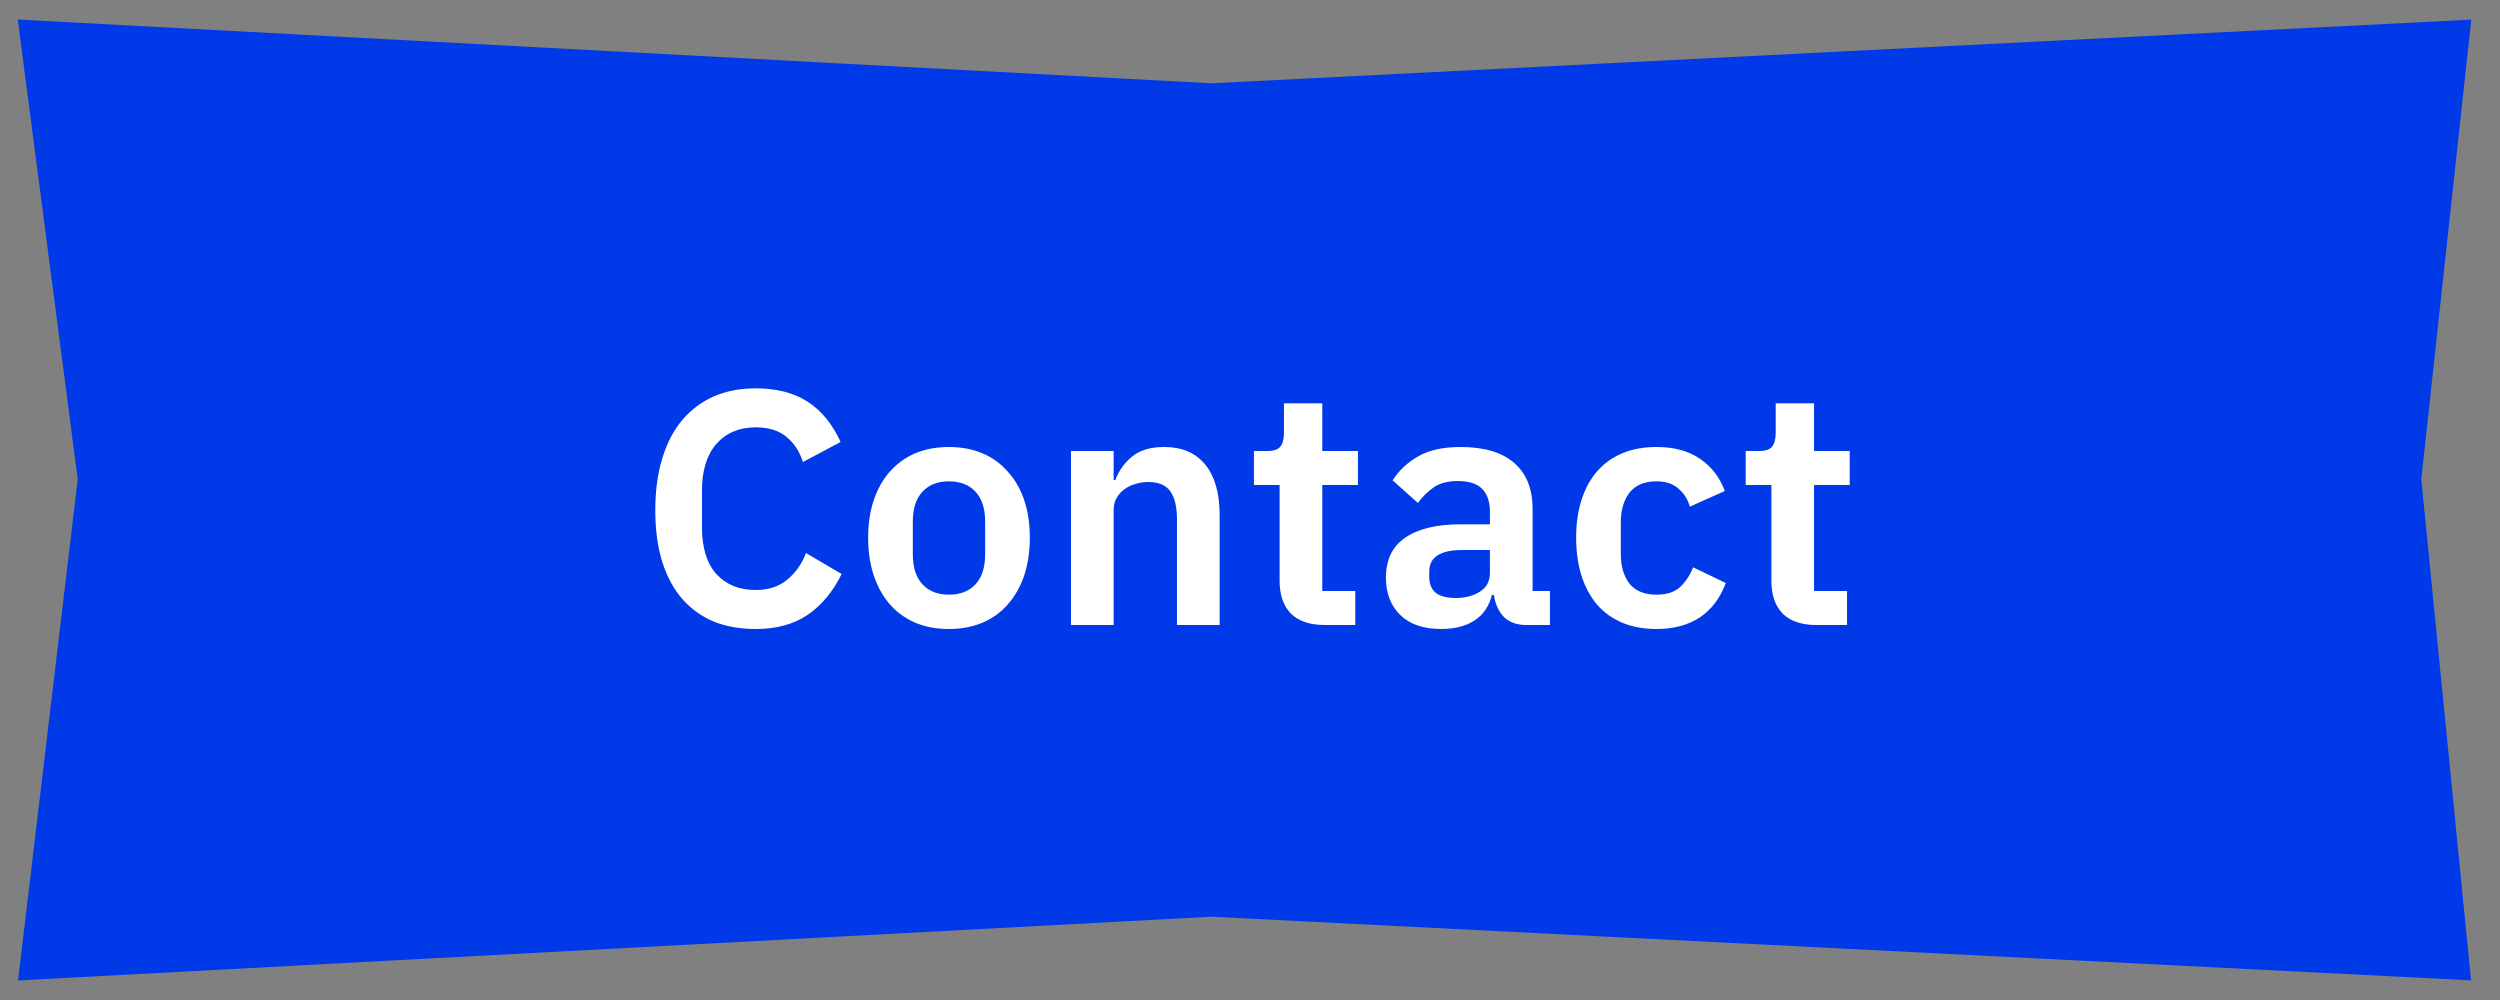
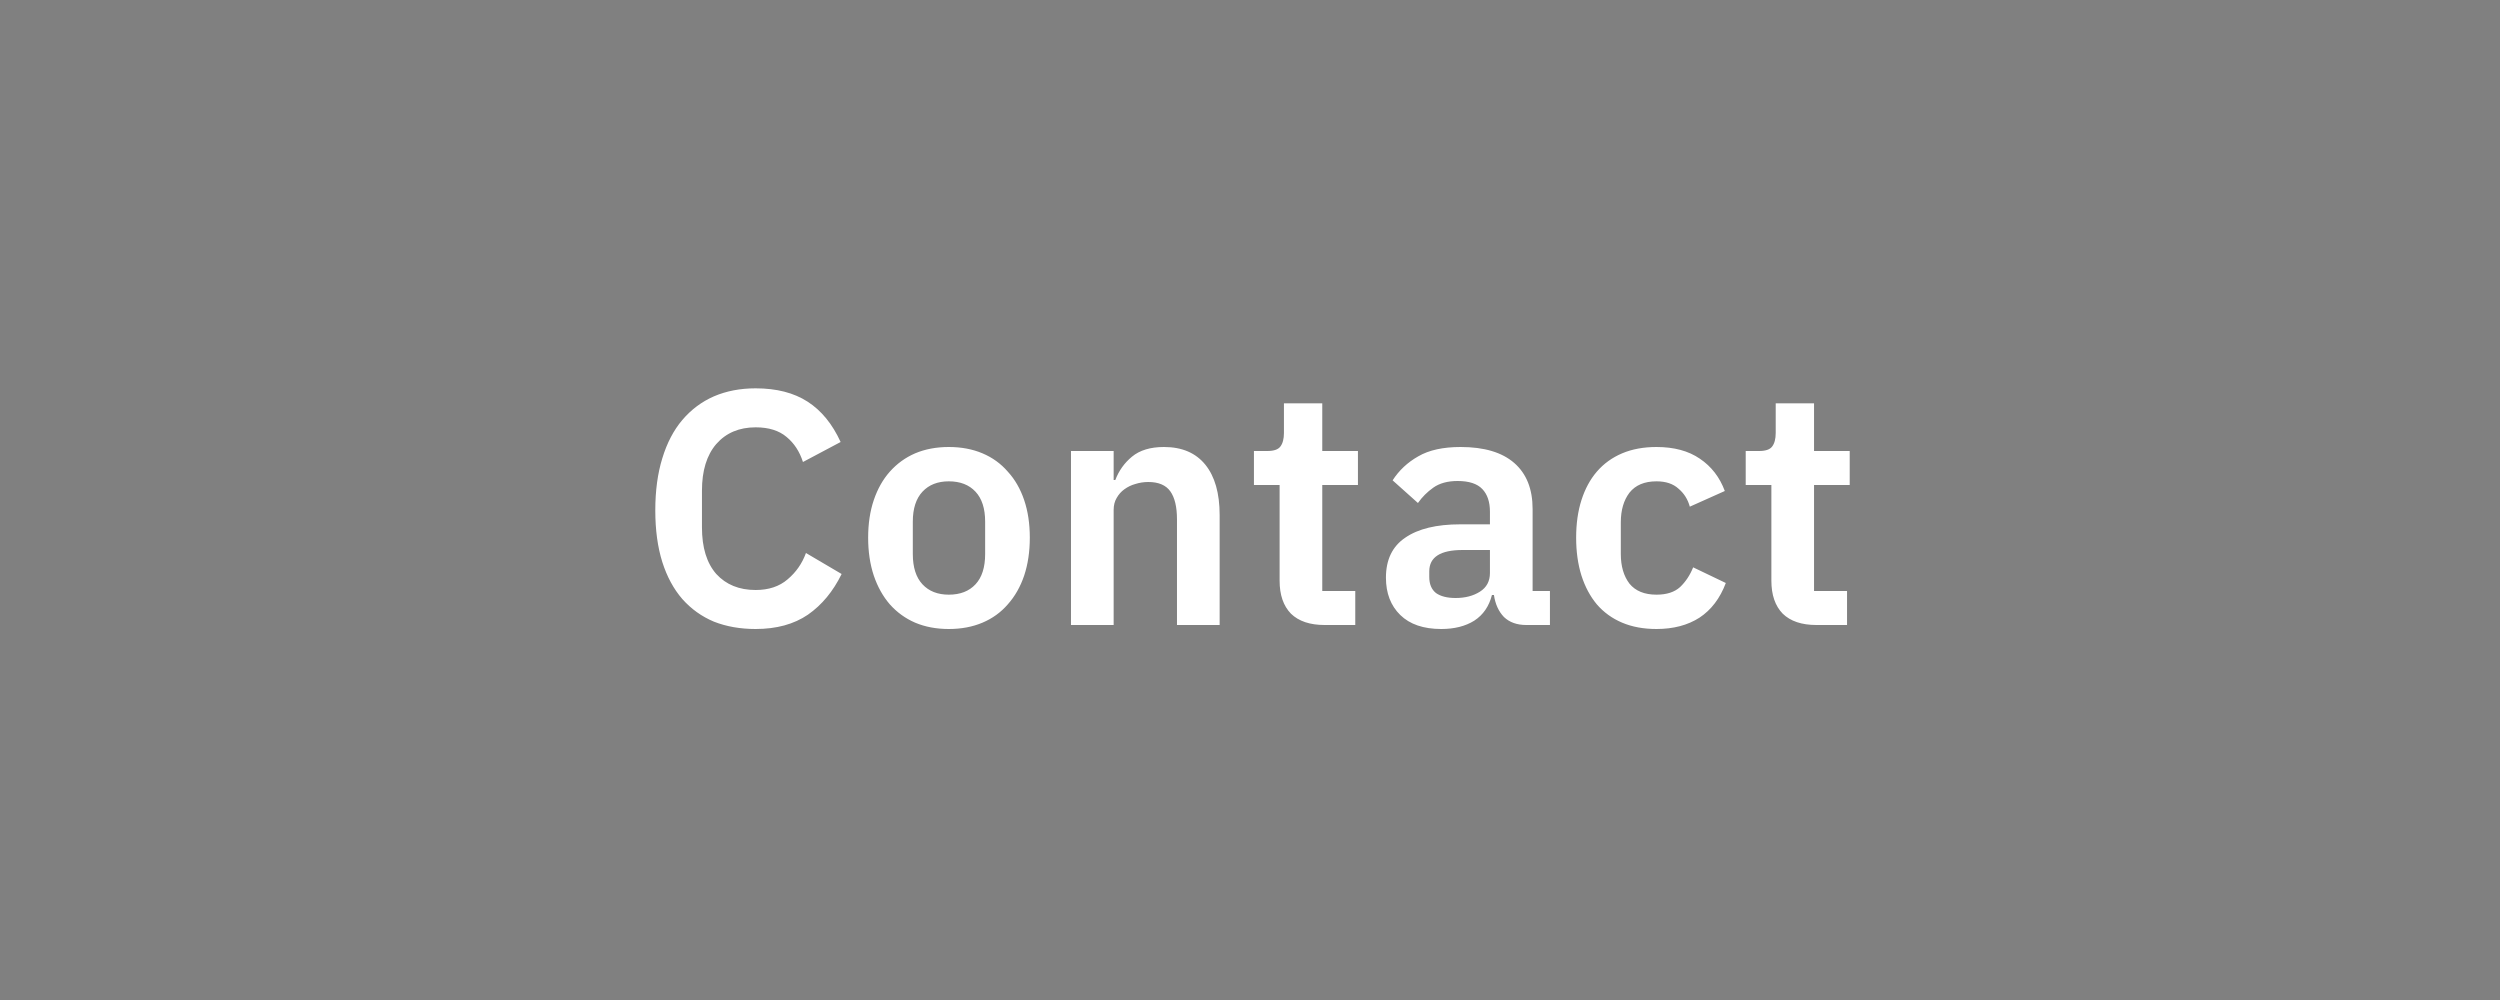
<svg xmlns="http://www.w3.org/2000/svg" width="120" height="48" viewBox="0 0 120 48" fill="none">
  <rect x="0" y="0" width="120" height="48" fill="#808080" stroke="none" />
-   <path d="M58.152 5L2 2L4.739 23L2 46L58.152 43L117.5 46L115.217 23L117.5 2L58.152 5Z" fill="#0039E8" stroke="#0039E8" stroke-width="2" />
  <path d="M36.27 30.192C35.534 30.192 34.867 30.075 34.27 29.84C33.683 29.595 33.176 29.232 32.75 28.752C32.334 28.272 32.014 27.68 31.79 26.976C31.566 26.261 31.454 25.435 31.454 24.496C31.454 23.557 31.566 22.725 31.79 22C32.014 21.264 32.334 20.651 32.75 20.16C33.176 19.659 33.683 19.28 34.27 19.024C34.867 18.768 35.534 18.64 36.27 18.64C37.272 18.64 38.104 18.853 38.766 19.28C39.427 19.707 39.955 20.352 40.35 21.216L38.542 22.176C38.382 21.675 38.12 21.275 37.758 20.976C37.395 20.667 36.899 20.512 36.27 20.512C35.48 20.512 34.851 20.779 34.382 21.312C33.923 21.845 33.694 22.592 33.694 23.552V25.312C33.694 26.283 33.923 27.029 34.382 27.552C34.851 28.064 35.48 28.32 36.27 28.32C36.899 28.32 37.411 28.149 37.806 27.808C38.211 27.467 38.504 27.045 38.686 26.544L40.398 27.552C39.992 28.384 39.454 29.035 38.782 29.504C38.11 29.963 37.272 30.192 36.27 30.192ZM45.543 30.192C44.946 30.192 44.407 30.091 43.927 29.888C43.458 29.685 43.053 29.392 42.711 29.008C42.38 28.624 42.124 28.165 41.943 27.632C41.762 27.088 41.671 26.48 41.671 25.808C41.671 25.136 41.762 24.533 41.943 24C42.124 23.467 42.38 23.013 42.711 22.64C43.053 22.256 43.458 21.963 43.927 21.76C44.407 21.557 44.946 21.456 45.543 21.456C46.141 21.456 46.679 21.557 47.159 21.76C47.639 21.963 48.044 22.256 48.375 22.64C48.717 23.013 48.978 23.467 49.159 24C49.34 24.533 49.431 25.136 49.431 25.808C49.431 26.48 49.34 27.088 49.159 27.632C48.978 28.165 48.717 28.624 48.375 29.008C48.044 29.392 47.639 29.685 47.159 29.888C46.679 30.091 46.141 30.192 45.543 30.192ZM45.543 28.544C46.087 28.544 46.514 28.379 46.823 28.048C47.133 27.717 47.287 27.232 47.287 26.592V25.04C47.287 24.411 47.133 23.931 46.823 23.6C46.514 23.269 46.087 23.104 45.543 23.104C45.01 23.104 44.589 23.269 44.279 23.6C43.97 23.931 43.815 24.411 43.815 25.04V26.592C43.815 27.232 43.97 27.717 44.279 28.048C44.589 28.379 45.01 28.544 45.543 28.544ZM51.407 30V21.648H53.455V23.04H53.535C53.706 22.592 53.972 22.219 54.335 21.92C54.708 21.611 55.22 21.456 55.871 21.456C56.735 21.456 57.396 21.739 57.855 22.304C58.313 22.869 58.543 23.675 58.543 24.72V30H56.495V24.928C56.495 24.331 56.388 23.883 56.175 23.584C55.962 23.285 55.609 23.136 55.119 23.136C54.906 23.136 54.697 23.168 54.495 23.232C54.303 23.285 54.127 23.371 53.967 23.488C53.818 23.595 53.695 23.733 53.599 23.904C53.503 24.064 53.455 24.256 53.455 24.48V30H51.407ZM63.581 30C62.877 30 62.338 29.819 61.965 29.456C61.602 29.083 61.421 28.555 61.421 27.872V23.28H60.189V21.648H60.829C61.138 21.648 61.346 21.579 61.453 21.44C61.57 21.291 61.629 21.072 61.629 20.784V19.36H63.469V21.648H65.181V23.28H63.469V28.368H65.053V30H63.581ZM73.261 30C72.813 30 72.456 29.872 72.189 29.616C71.933 29.349 71.773 28.997 71.709 28.56H71.613C71.475 29.104 71.192 29.515 70.765 29.792C70.339 30.059 69.811 30.192 69.181 30.192C68.328 30.192 67.672 29.968 67.213 29.52C66.755 29.072 66.525 28.475 66.525 27.728C66.525 26.864 66.835 26.224 67.453 25.808C68.072 25.381 68.952 25.168 70.093 25.168H71.517V24.56C71.517 24.091 71.395 23.728 71.149 23.472C70.904 23.216 70.509 23.088 69.965 23.088C69.485 23.088 69.096 23.195 68.797 23.408C68.509 23.611 68.264 23.856 68.061 24.144L66.845 23.056C67.155 22.576 67.565 22.192 68.077 21.904C68.589 21.605 69.267 21.456 70.109 21.456C71.24 21.456 72.099 21.712 72.685 22.224C73.272 22.736 73.565 23.472 73.565 24.432V28.368H74.397V30H73.261ZM69.869 28.704C70.328 28.704 70.717 28.603 71.037 28.4C71.357 28.197 71.517 27.899 71.517 27.504V26.4H70.205C69.139 26.4 68.605 26.741 68.605 27.424V27.696C68.605 28.037 68.712 28.293 68.925 28.464C69.149 28.624 69.464 28.704 69.869 28.704ZM79.511 30.192C78.892 30.192 78.343 30.091 77.863 29.888C77.383 29.685 76.978 29.392 76.647 29.008C76.327 28.624 76.082 28.165 75.911 27.632C75.74 27.088 75.655 26.48 75.655 25.808C75.655 25.136 75.74 24.533 75.911 24C76.082 23.467 76.327 23.013 76.647 22.64C76.978 22.256 77.383 21.963 77.863 21.76C78.343 21.557 78.892 21.456 79.511 21.456C80.354 21.456 81.047 21.643 81.591 22.016C82.146 22.389 82.546 22.907 82.791 23.568L81.111 24.32C81.015 23.968 80.834 23.68 80.567 23.456C80.311 23.221 79.959 23.104 79.511 23.104C78.935 23.104 78.503 23.285 78.215 23.648C77.938 24.011 77.799 24.485 77.799 25.072V26.592C77.799 27.179 77.938 27.653 78.215 28.016C78.503 28.368 78.935 28.544 79.511 28.544C80.002 28.544 80.38 28.421 80.647 28.176C80.914 27.92 81.122 27.605 81.271 27.232L82.839 27.984C82.562 28.72 82.14 29.275 81.575 29.648C81.01 30.011 80.322 30.192 79.511 30.192ZM87.186 30C86.482 30 85.943 29.819 85.57 29.456C85.207 29.083 85.026 28.555 85.026 27.872V23.28H83.794V21.648H84.434C84.743 21.648 84.951 21.579 85.058 21.44C85.175 21.291 85.234 21.072 85.234 20.784V19.36H87.074V21.648H88.786V23.28H87.074V28.368H88.658V30H87.186Z" fill="white" />
</svg>